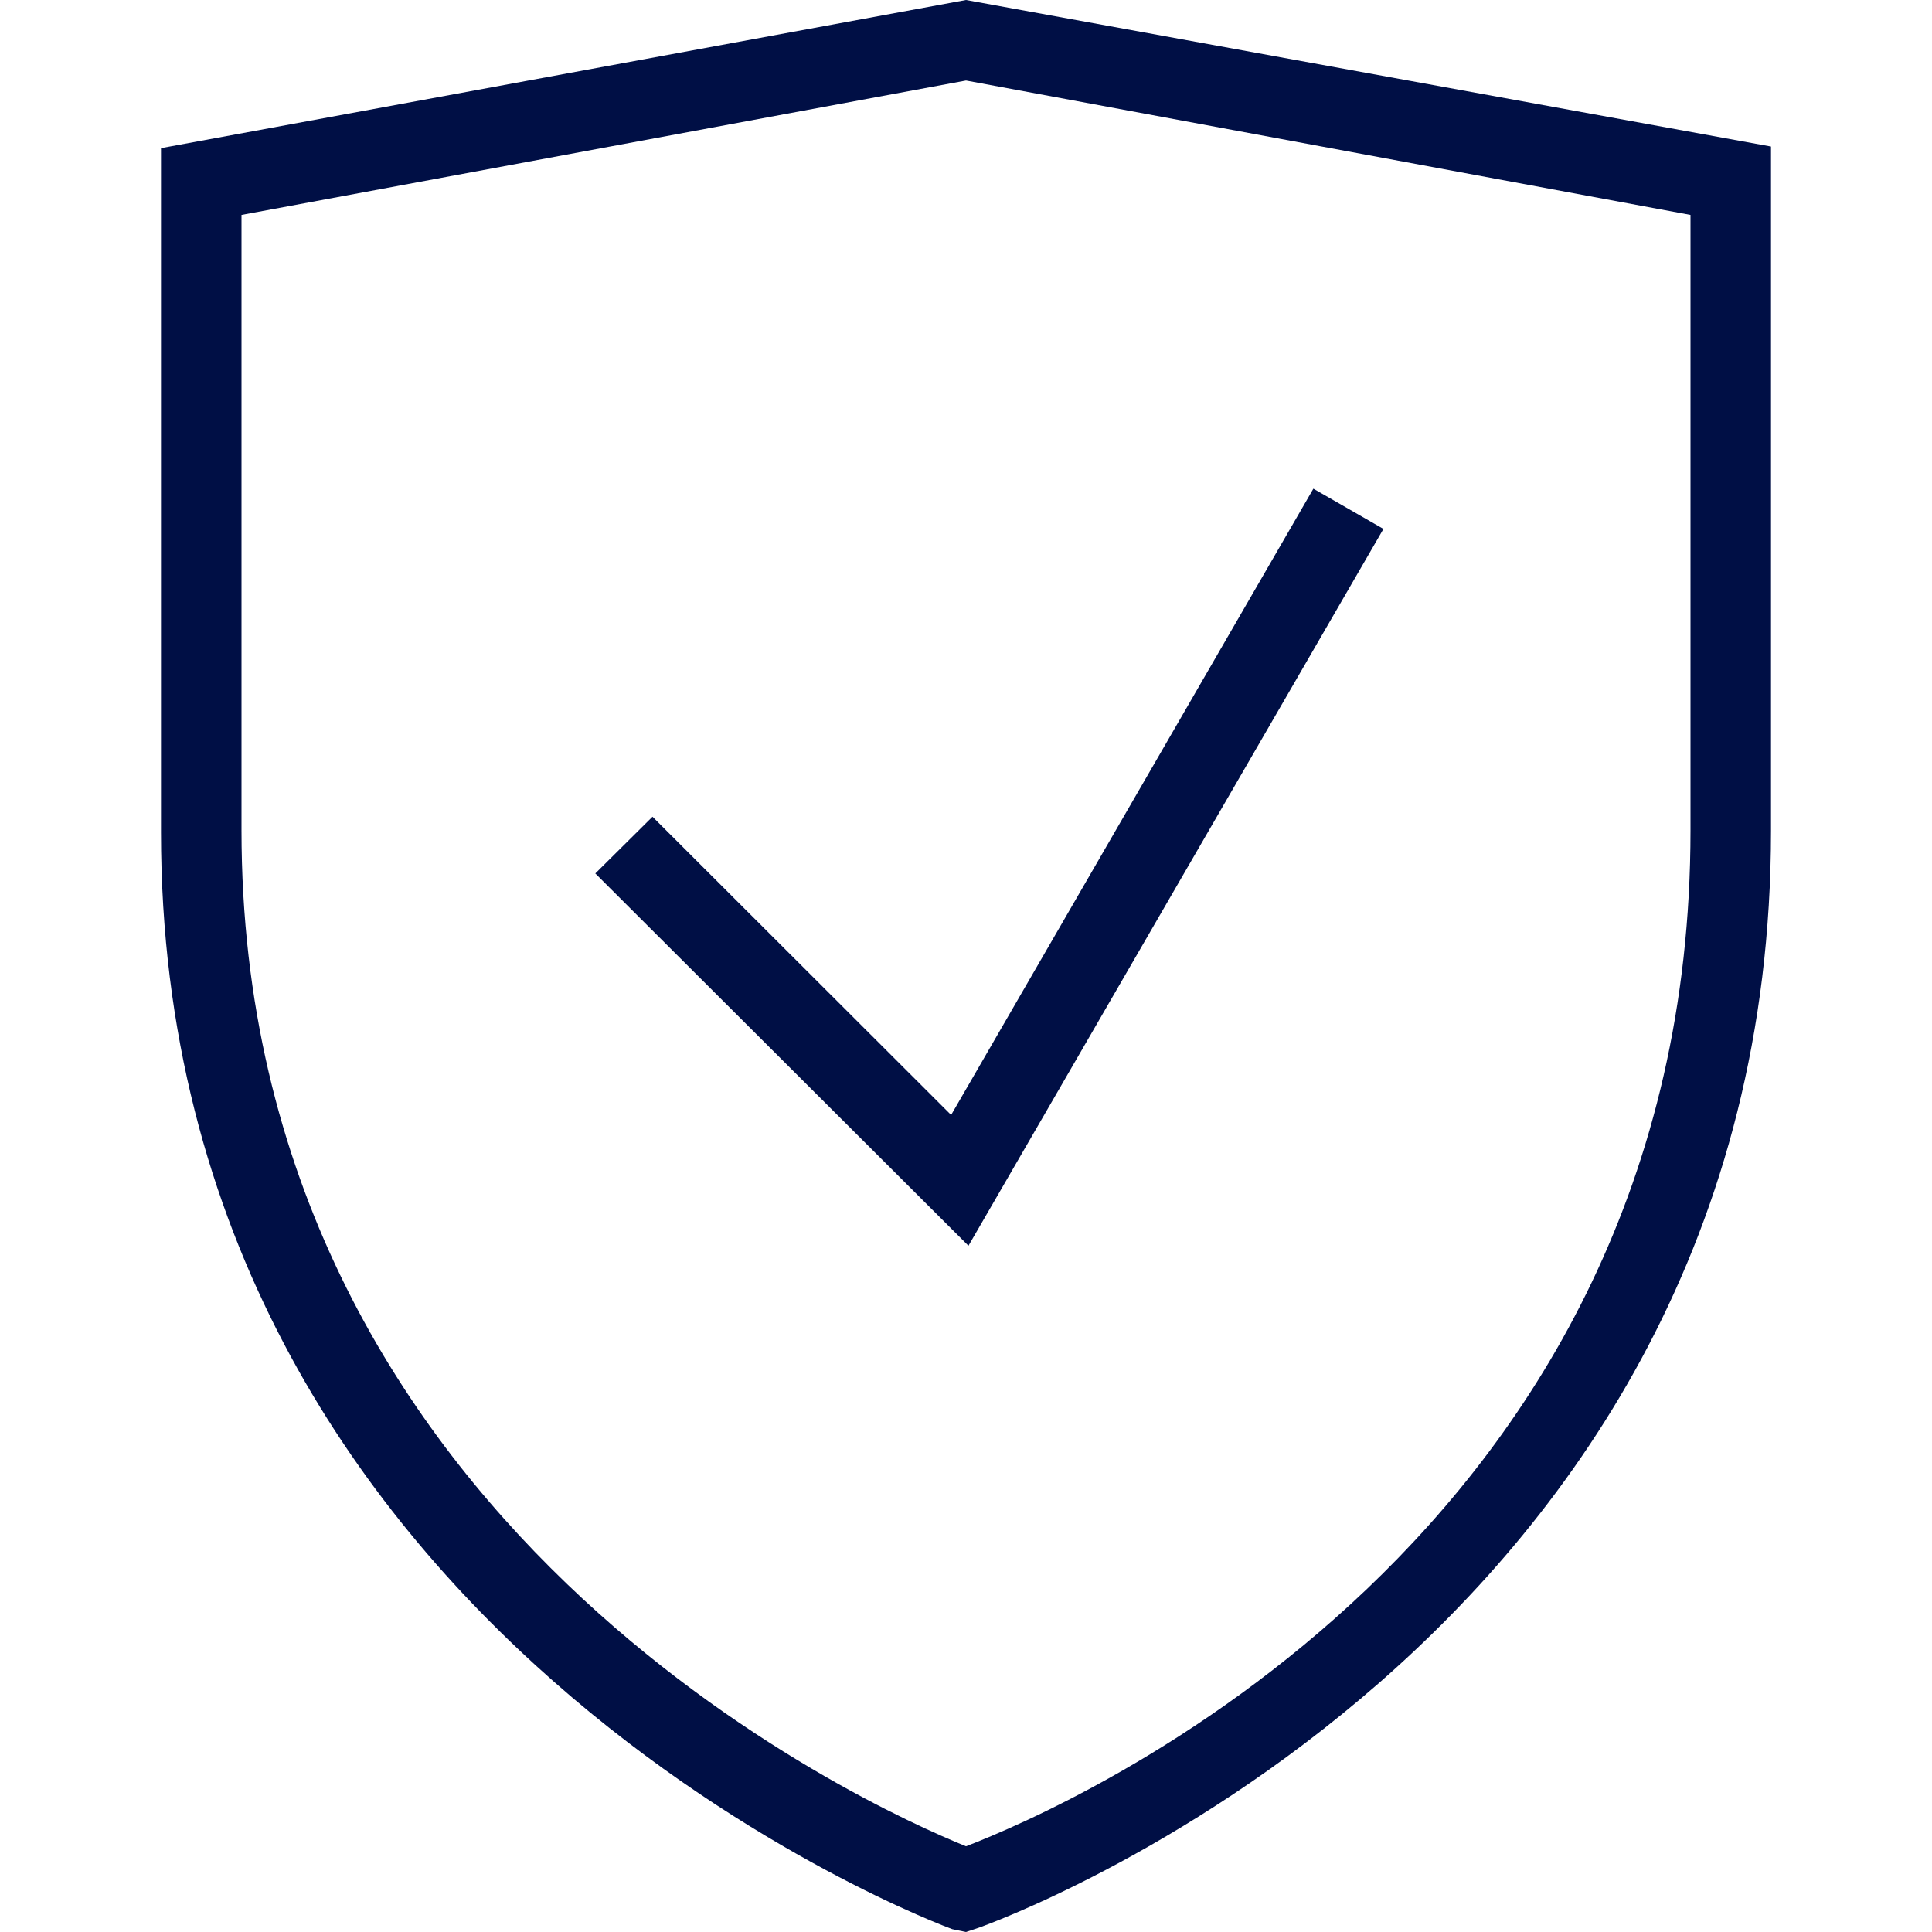
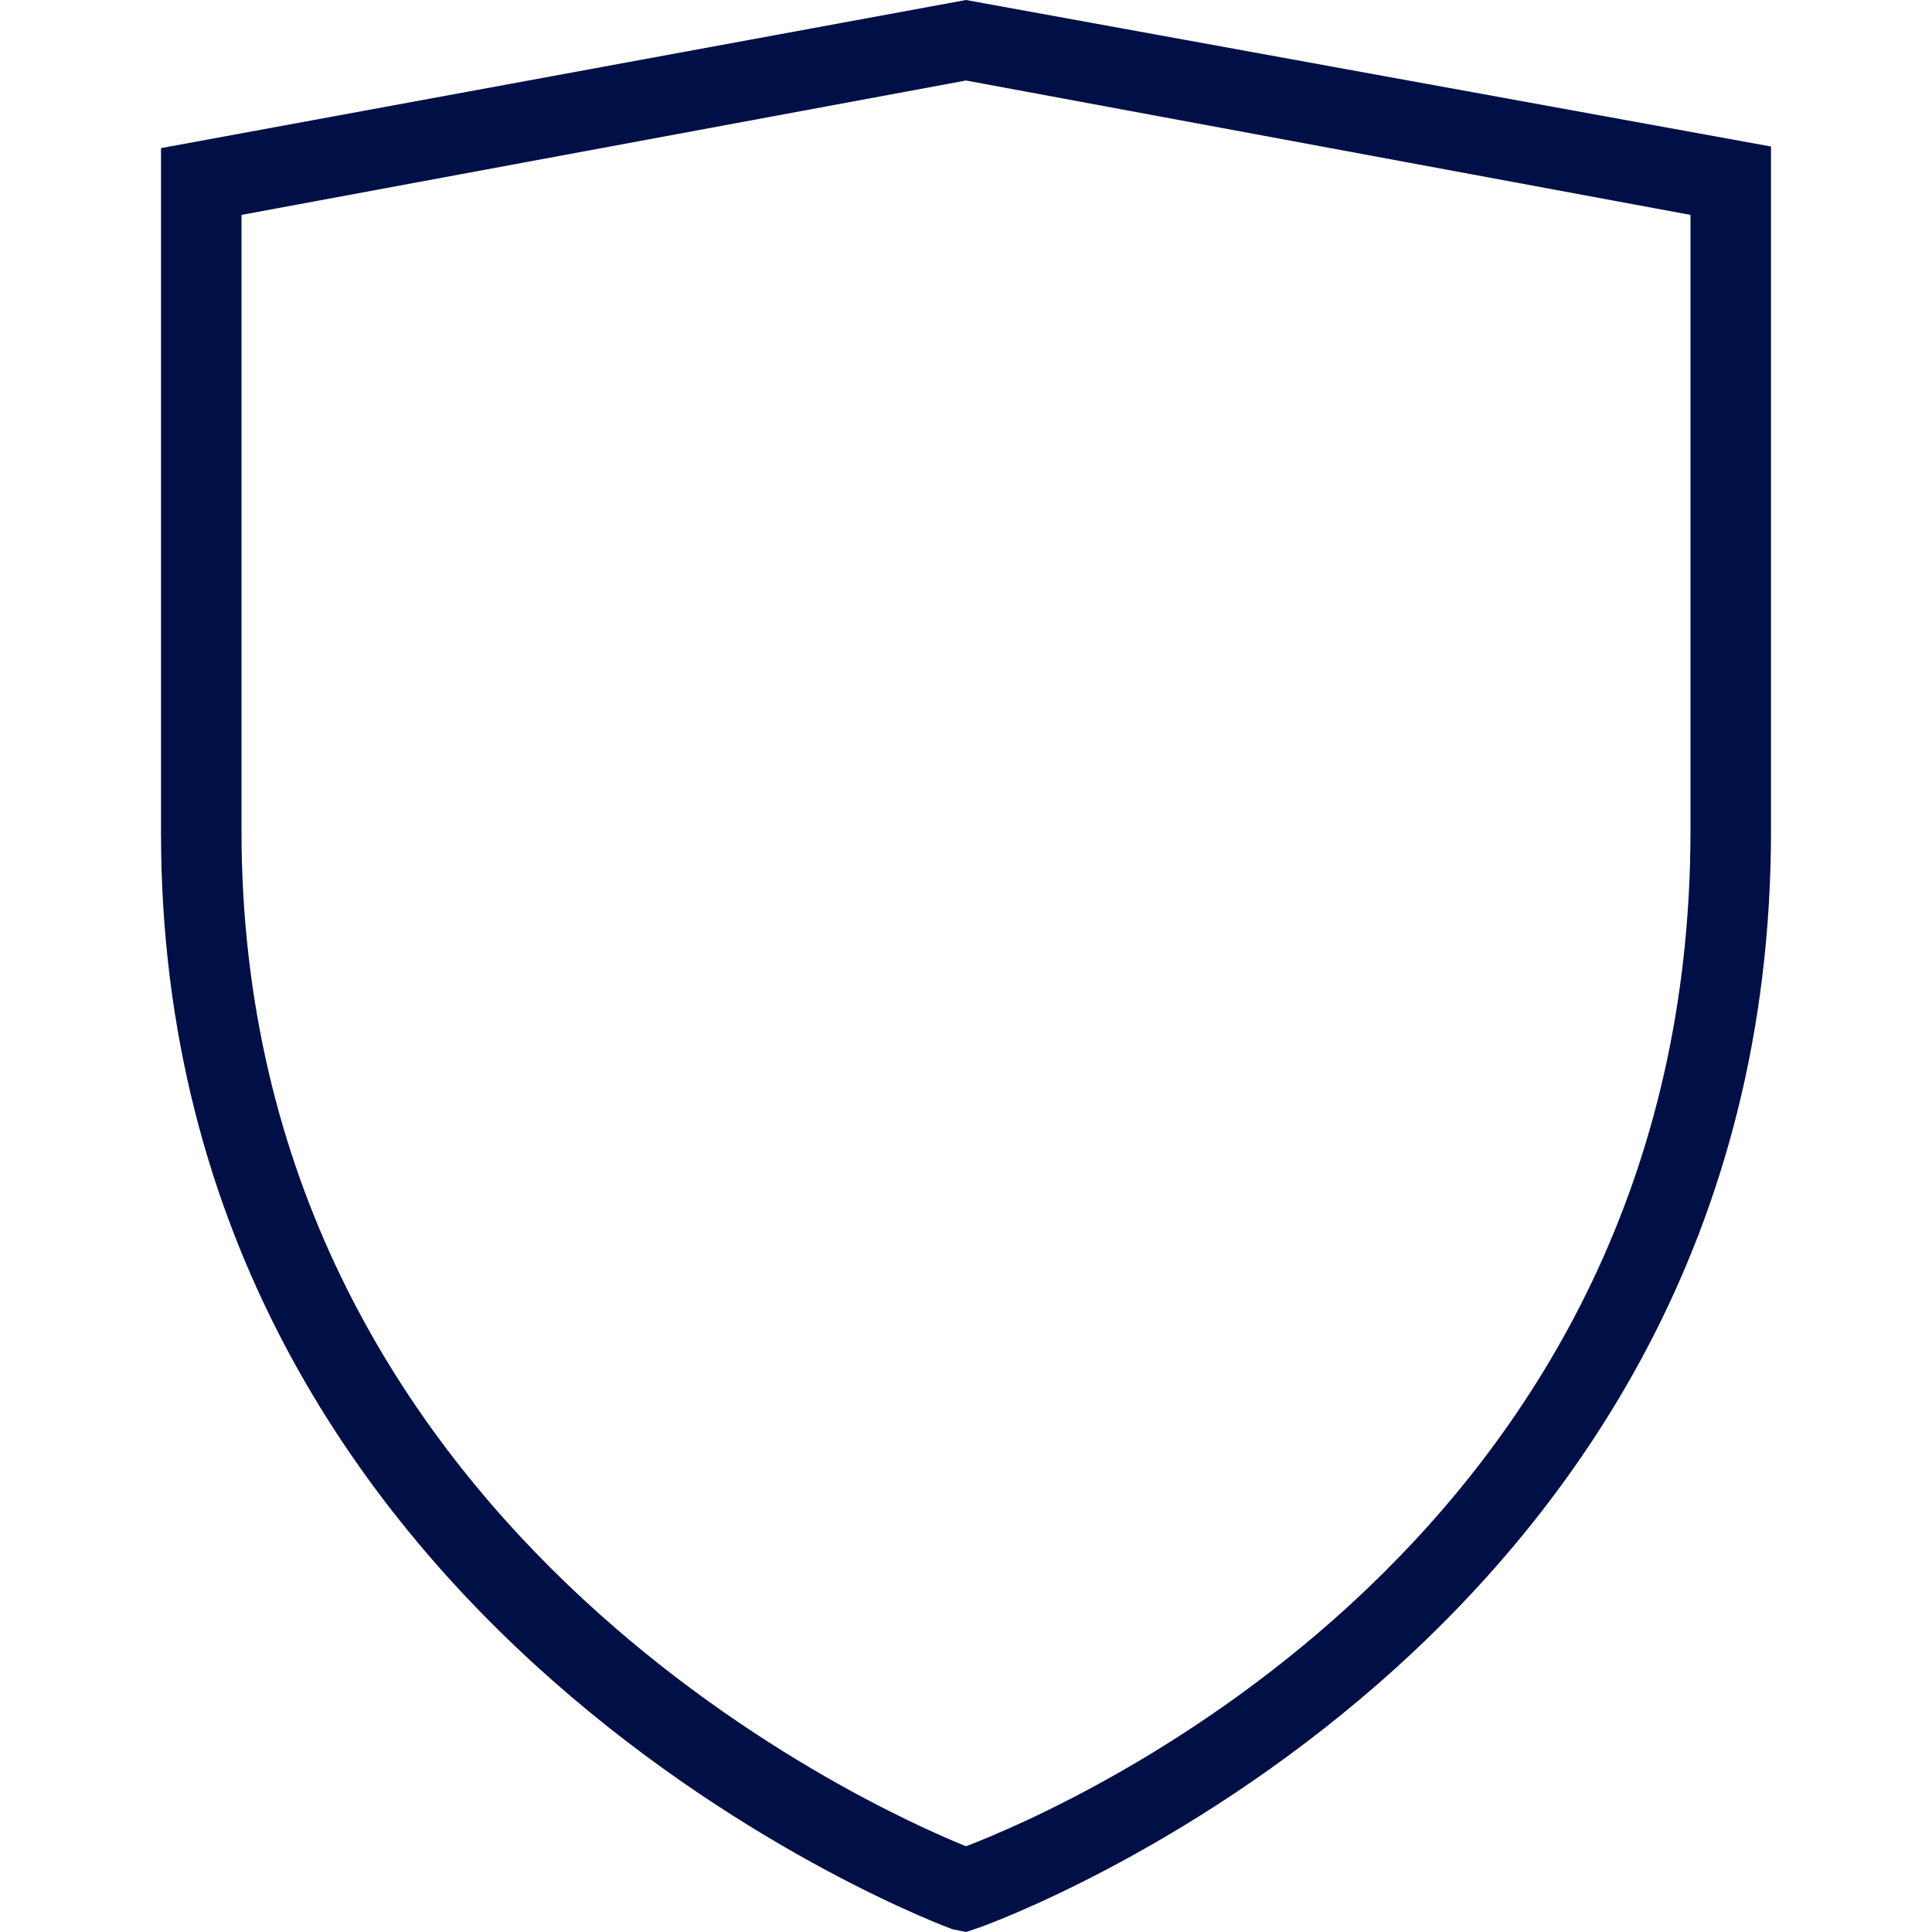
<svg xmlns="http://www.w3.org/2000/svg" width="30" height="30" viewBox="0 0 30 30" fill="none">
  <path d="M15 0L2.5 2.3V12.925C2.5 25.425 14.669 29.913 14.787 29.956L15 30L15.206 29.931C15.331 29.887 27.5 25.556 27.5 12.9V2.275L15 0ZM26.25 12.894C26.25 23.881 16.613 28.05 15 28.669C13.456 28.044 3.75 23.669 3.75 12.894V3.337L15 1.25L26.25 3.337V12.894Z" fill="#000F45" />
-   <path d="M10.132 12.682L9.244 13.563L15.038 19.344L21.482 8.213L20.394 7.588L14.769 17.313L10.132 12.682Z" fill="#000F45" />
</svg>